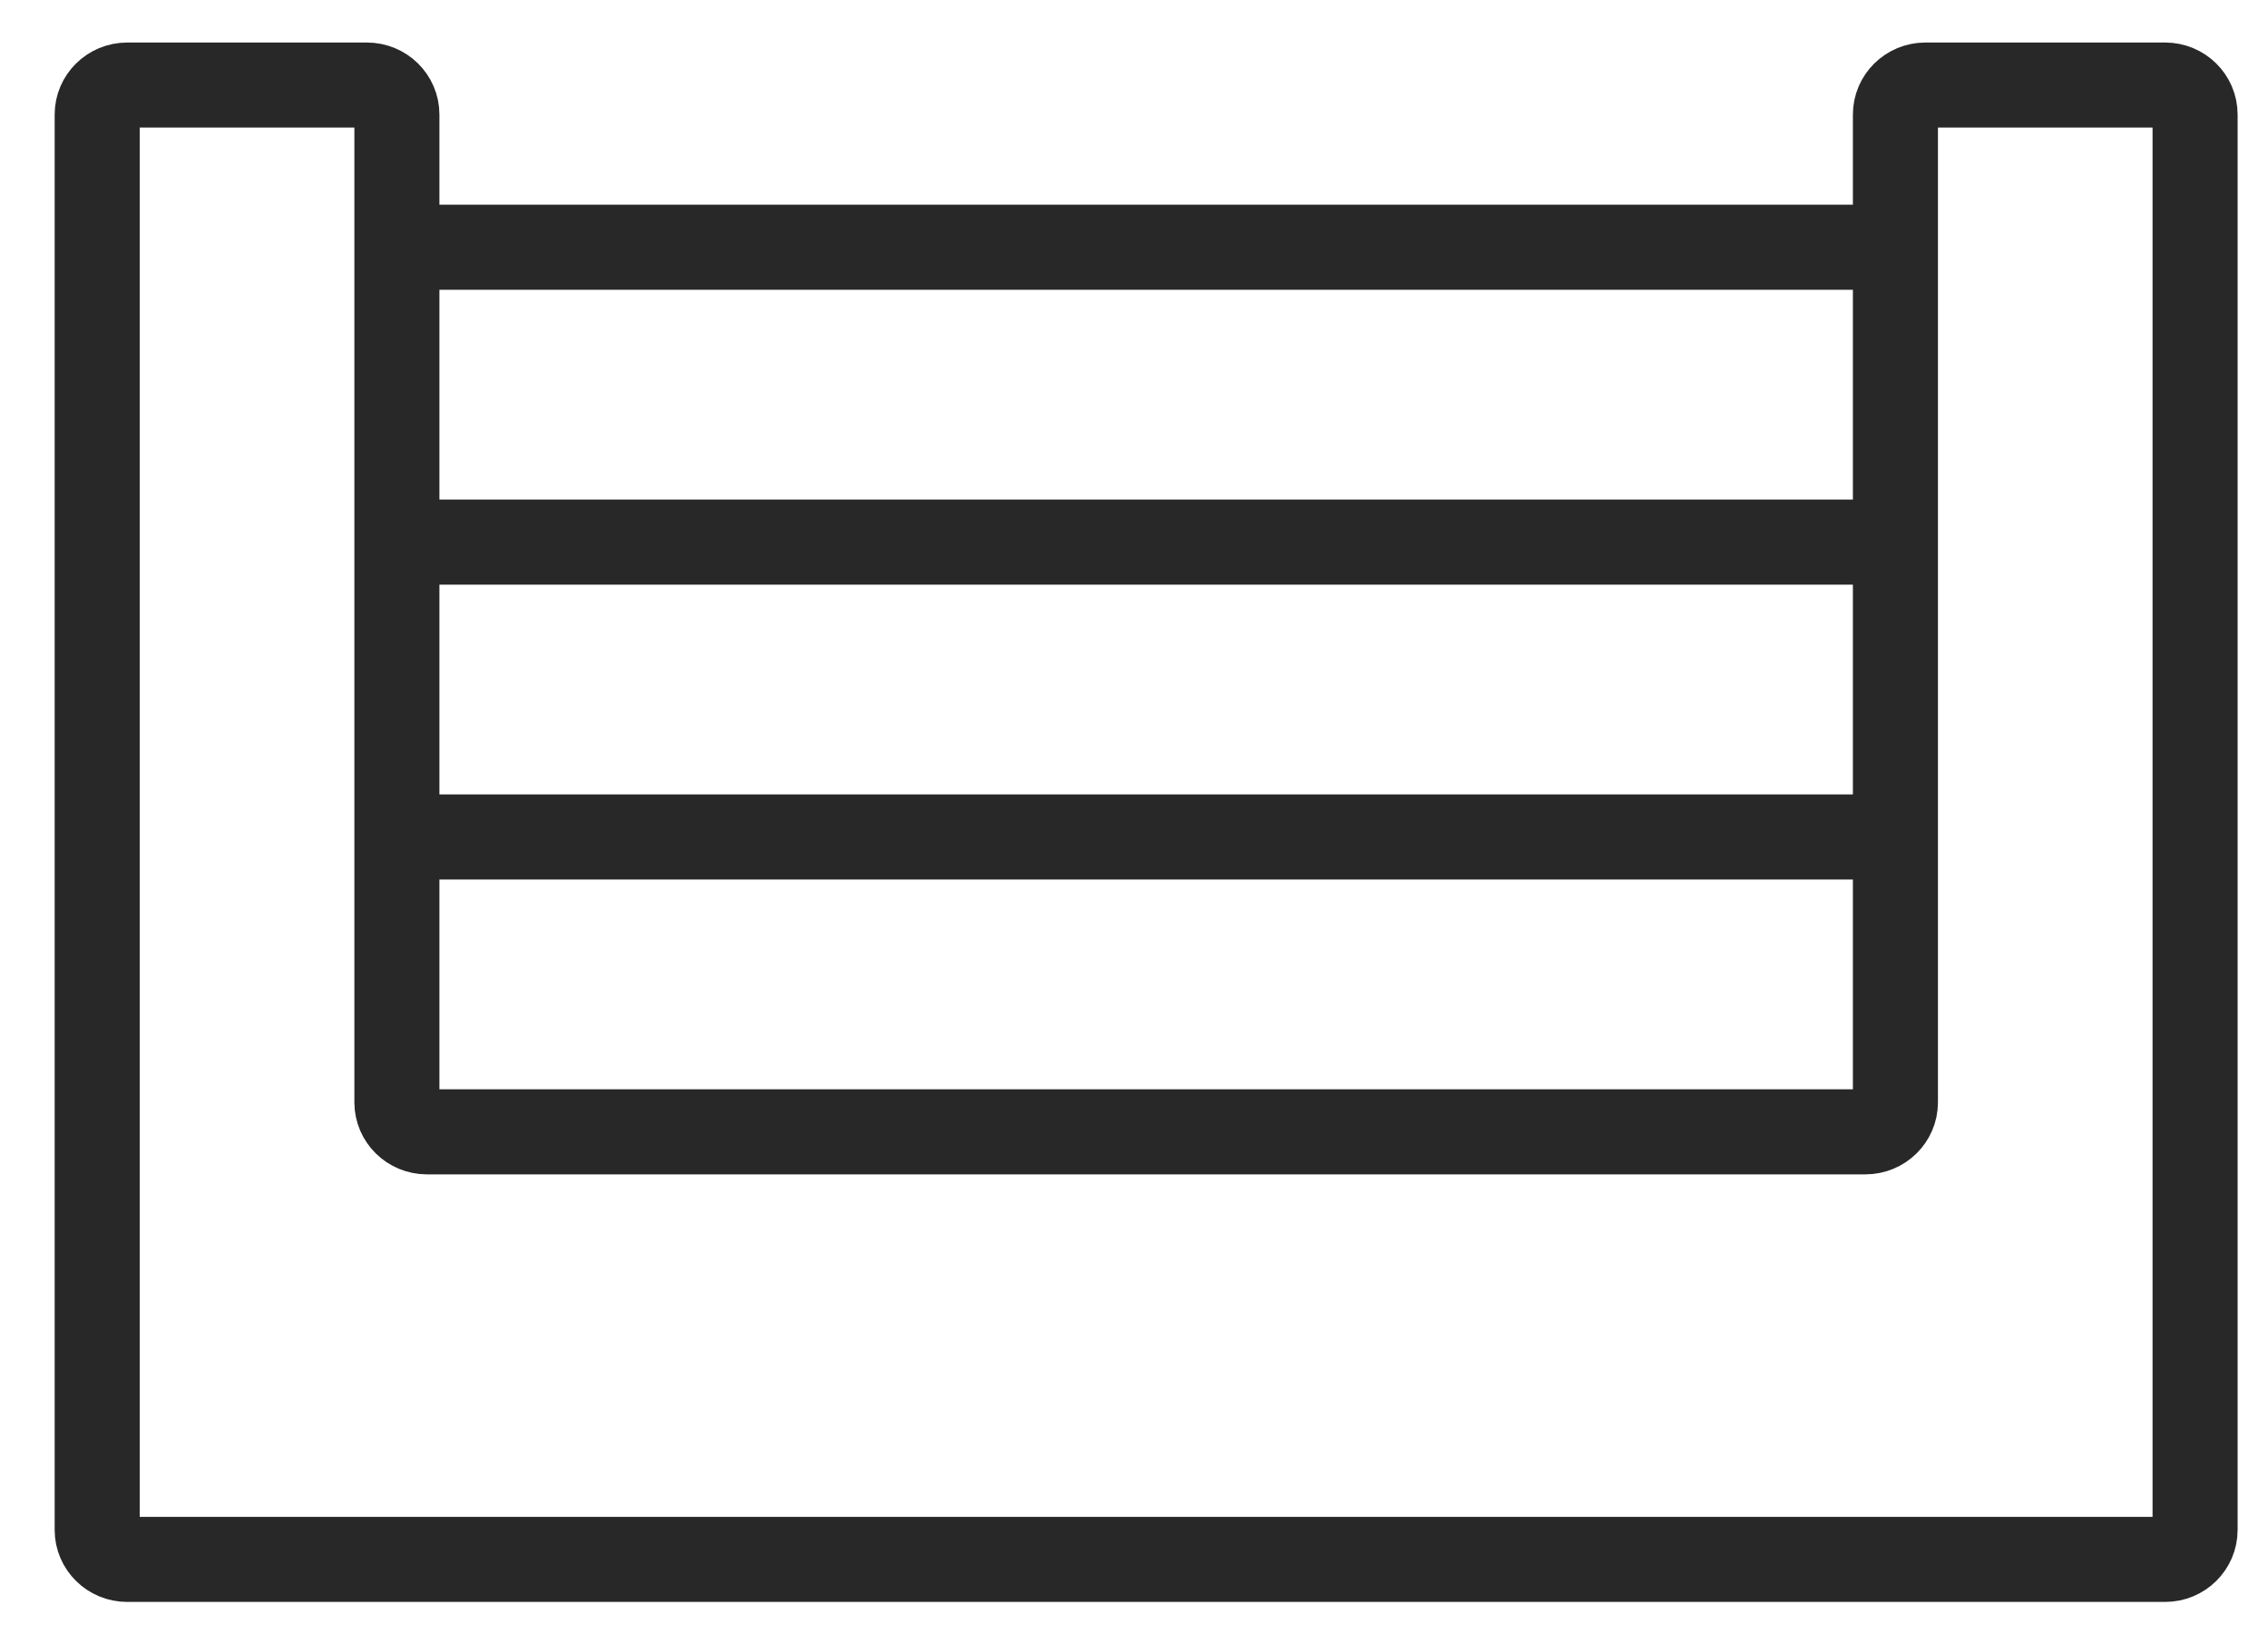
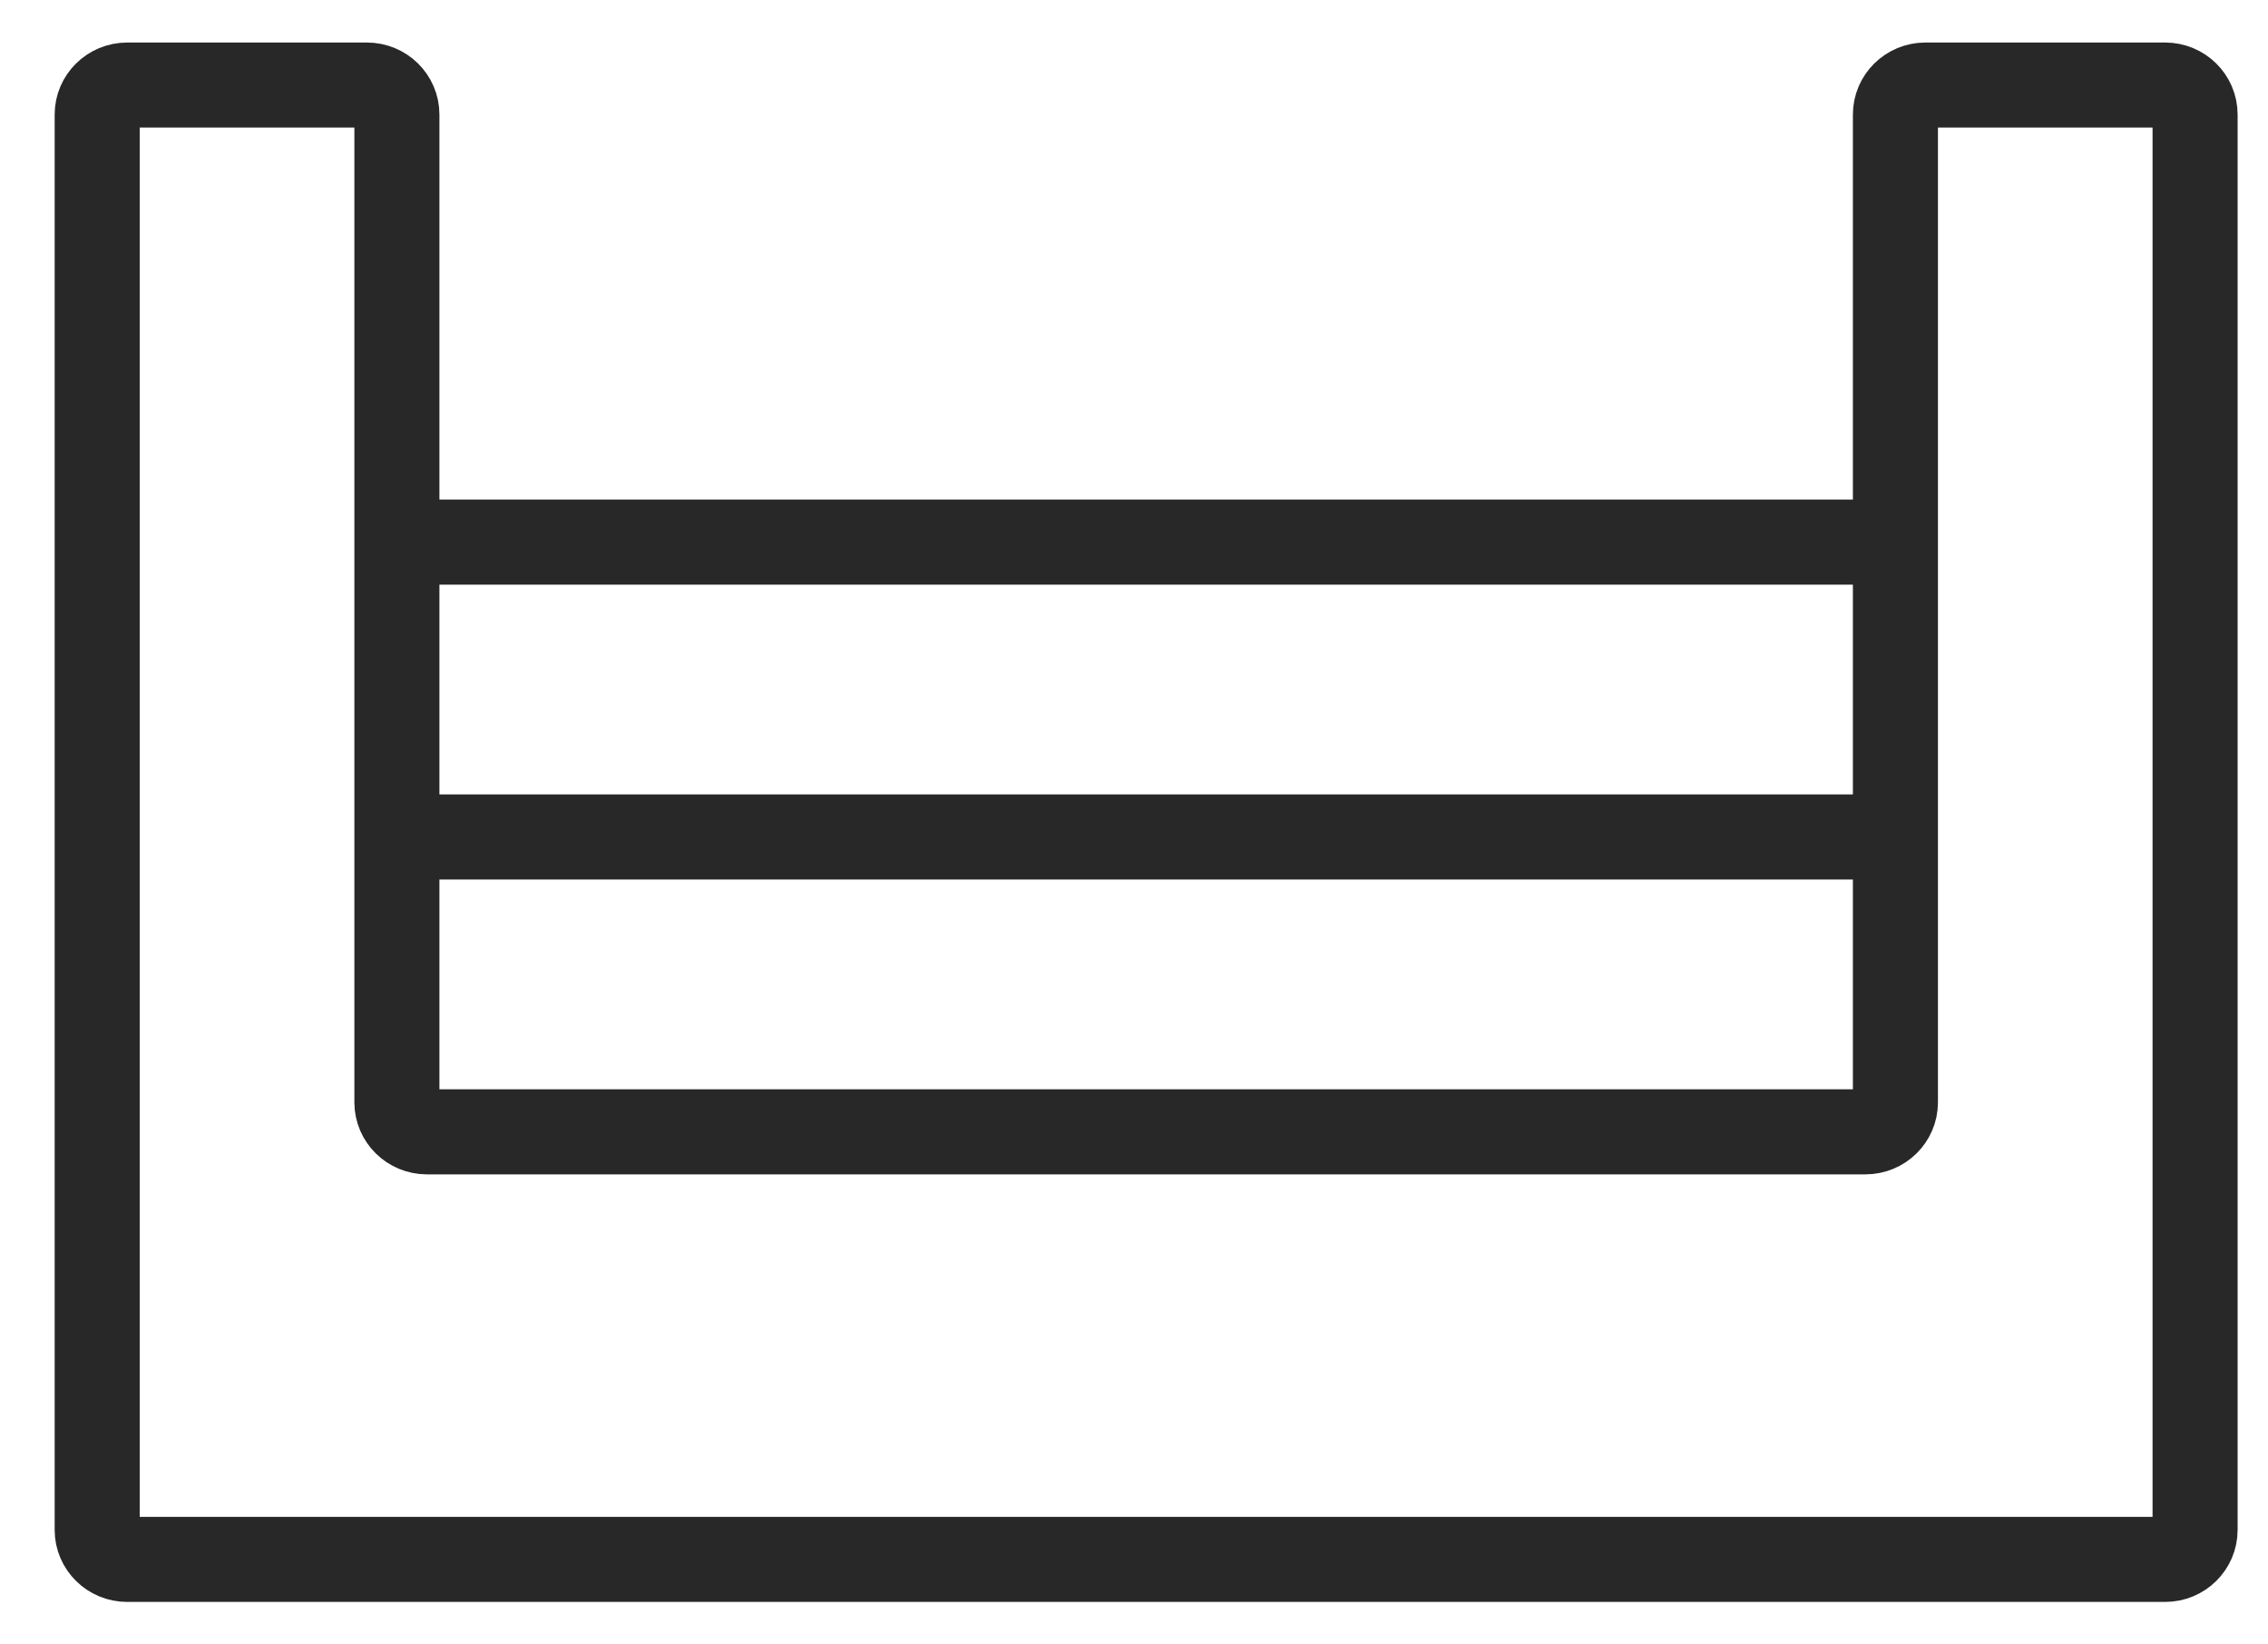
<svg xmlns="http://www.w3.org/2000/svg" width="40" height="29" viewBox="0 0 40 29" fill="none">
-   <path d="M7 14.76H33.429M7 9.56H33.429M7 4.36H33.429M2.243 27.5H38.186C38.478 27.5 38.714 27.267 38.714 26.98V2.02C38.714 1.733 38.478 1.5 38.186 1.5H33.957C33.665 1.5 33.429 1.733 33.429 2.02V19.44C33.429 19.727 33.192 19.96 32.9 19.96H7.529C7.237 19.96 7 19.727 7 19.44V2.02C7 1.733 6.763 1.5 6.471 1.5H2.243C1.951 1.5 1.714 1.733 1.714 2.02V26.98C1.714 27.267 1.951 27.5 2.243 27.5Z" stroke="#282828" stroke-width="1.5" />
+   <path d="M7 14.76H33.429M7 9.56H33.429H33.429M2.243 27.5H38.186C38.478 27.5 38.714 27.267 38.714 26.98V2.02C38.714 1.733 38.478 1.5 38.186 1.5H33.957C33.665 1.5 33.429 1.733 33.429 2.02V19.44C33.429 19.727 33.192 19.96 32.9 19.96H7.529C7.237 19.96 7 19.727 7 19.44V2.02C7 1.733 6.763 1.5 6.471 1.5H2.243C1.951 1.5 1.714 1.733 1.714 2.02V26.98C1.714 27.267 1.951 27.5 2.243 27.5Z" stroke="#282828" stroke-width="1.5" />
</svg>